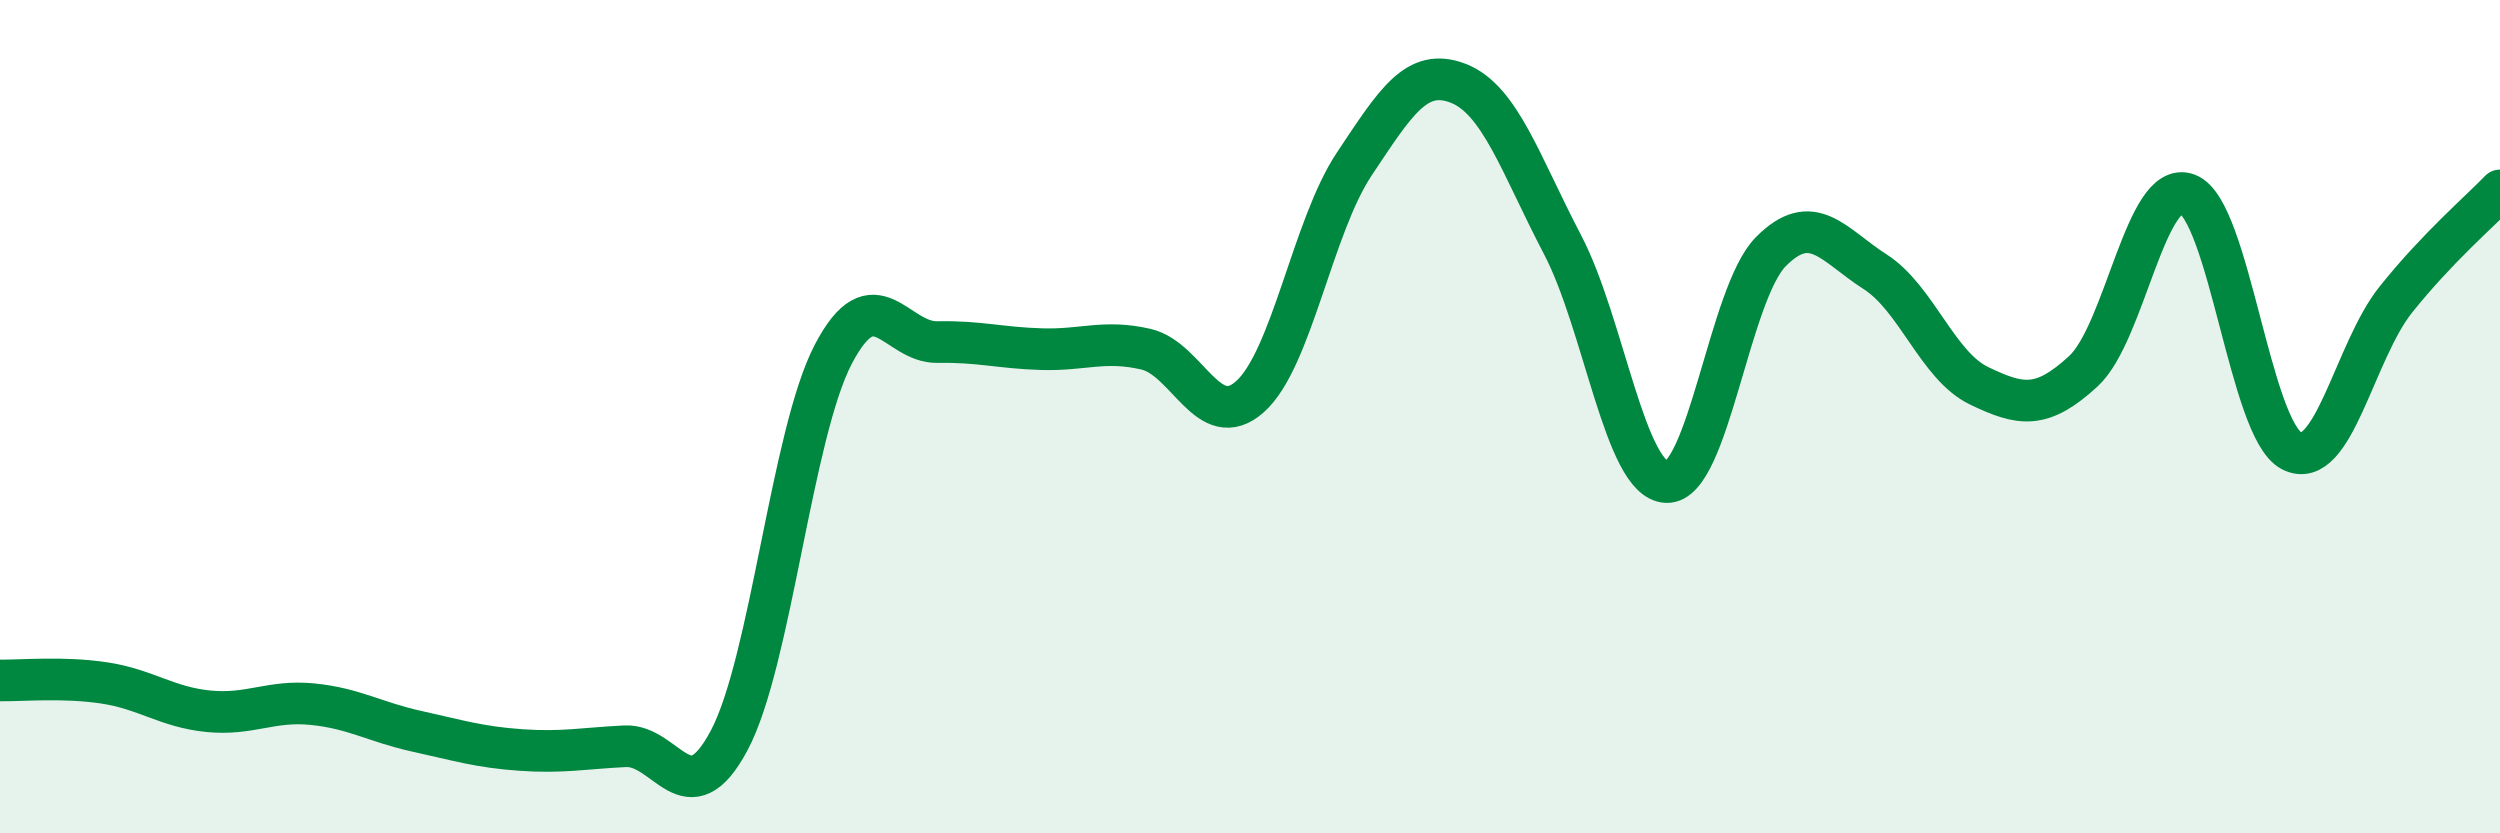
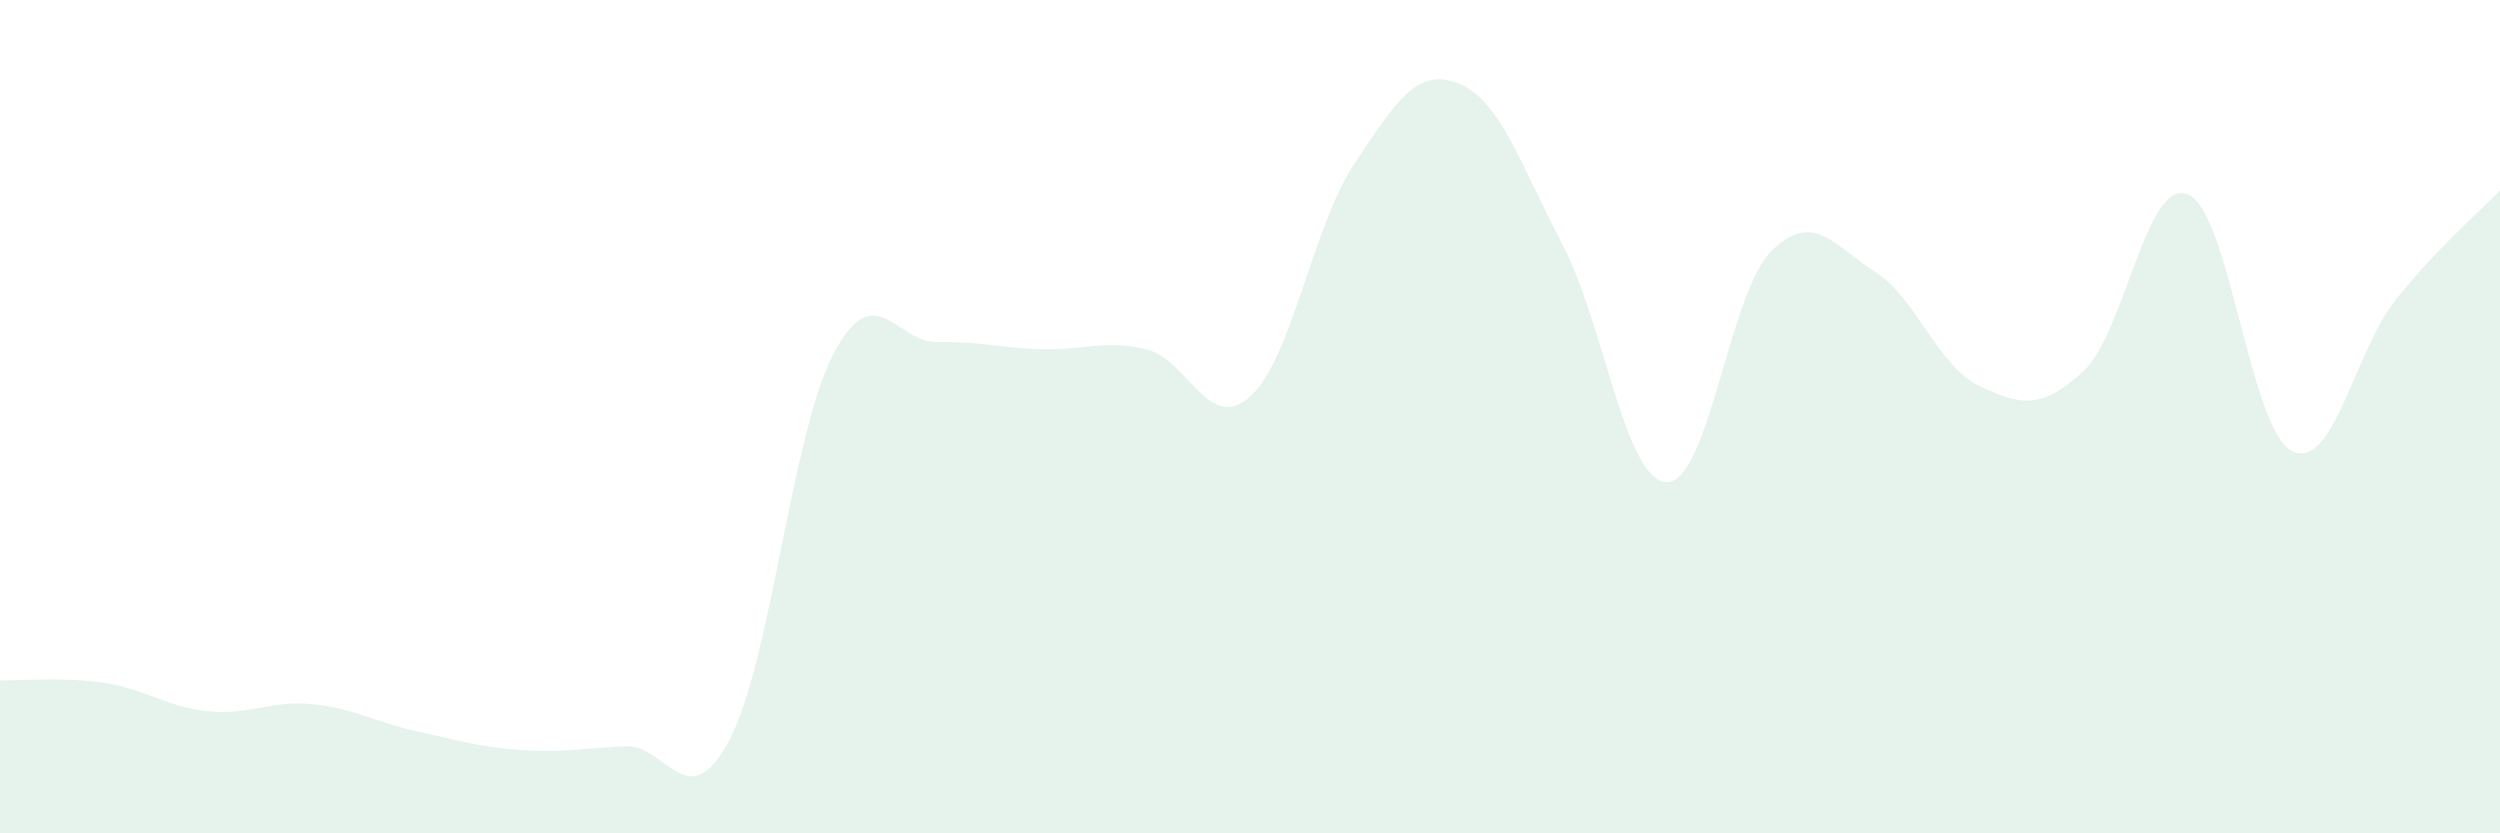
<svg xmlns="http://www.w3.org/2000/svg" width="60" height="20" viewBox="0 0 60 20">
  <path d="M 0,16.33 C 0.5,16.34 1.5,16.24 2.5,16.39 C 3.5,16.54 4,16.97 5,17.07 C 6,17.17 6.5,16.8 7.5,16.9 C 8.5,17 9,17.33 10,17.55 C 11,17.77 11.5,17.93 12.5,18 C 13.5,18.07 14,17.96 15,17.91 C 16,17.86 16.5,19.65 17.5,17.77 C 18.5,15.89 19,10.41 20,8.5 C 21,6.59 21.5,8.23 22.5,8.21 C 23.5,8.19 24,8.35 25,8.38 C 26,8.41 26.5,8.15 27.5,8.38 C 28.5,8.61 29,10.41 30,9.52 C 31,8.63 31.5,5.44 32.5,3.94 C 33.5,2.44 34,1.61 35,2 C 36,2.39 36.5,3.96 37.5,5.87 C 38.5,7.78 39,11.54 40,11.57 C 41,11.6 41.5,7.05 42.5,6.04 C 43.5,5.03 44,5.88 45,6.52 C 46,7.16 46.5,8.78 47.5,9.26 C 48.5,9.74 49,9.83 50,8.91 C 51,7.99 51.5,4.28 52.5,4.66 C 53.5,5.04 54,10.31 55,10.82 C 56,11.33 56.5,8.44 57.5,7.19 C 58.5,5.94 59.5,5.09 60,4.57L60 20L0 20Z" fill="#008740" opacity="0.1" stroke-linecap="round" stroke-linejoin="round" />
-   <path d="M 0,16.33 C 0.5,16.34 1.5,16.24 2.5,16.39 C 3.5,16.54 4,16.97 5,17.07 C 6,17.17 6.5,16.8 7.5,16.9 C 8.5,17 9,17.33 10,17.55 C 11,17.77 11.5,17.93 12.5,18 C 13.5,18.07 14,17.96 15,17.91 C 16,17.86 16.5,19.65 17.5,17.77 C 18.5,15.89 19,10.41 20,8.5 C 21,6.59 21.5,8.23 22.5,8.21 C 23.5,8.19 24,8.35 25,8.38 C 26,8.41 26.5,8.15 27.5,8.38 C 28.5,8.61 29,10.41 30,9.52 C 31,8.63 31.5,5.44 32.5,3.94 C 33.5,2.44 34,1.61 35,2 C 36,2.39 36.5,3.96 37.5,5.87 C 38.5,7.78 39,11.54 40,11.57 C 41,11.6 41.5,7.05 42.5,6.04 C 43.5,5.03 44,5.88 45,6.52 C 46,7.16 46.5,8.78 47.5,9.26 C 48.5,9.74 49,9.83 50,8.91 C 51,7.99 51.5,4.28 52.5,4.66 C 53.5,5.04 54,10.31 55,10.82 C 56,11.33 56.5,8.44 57.5,7.19 C 58.5,5.94 59.5,5.09 60,4.57" stroke="#008740" stroke-width="1" fill="none" stroke-linecap="round" stroke-linejoin="round" />
</svg>